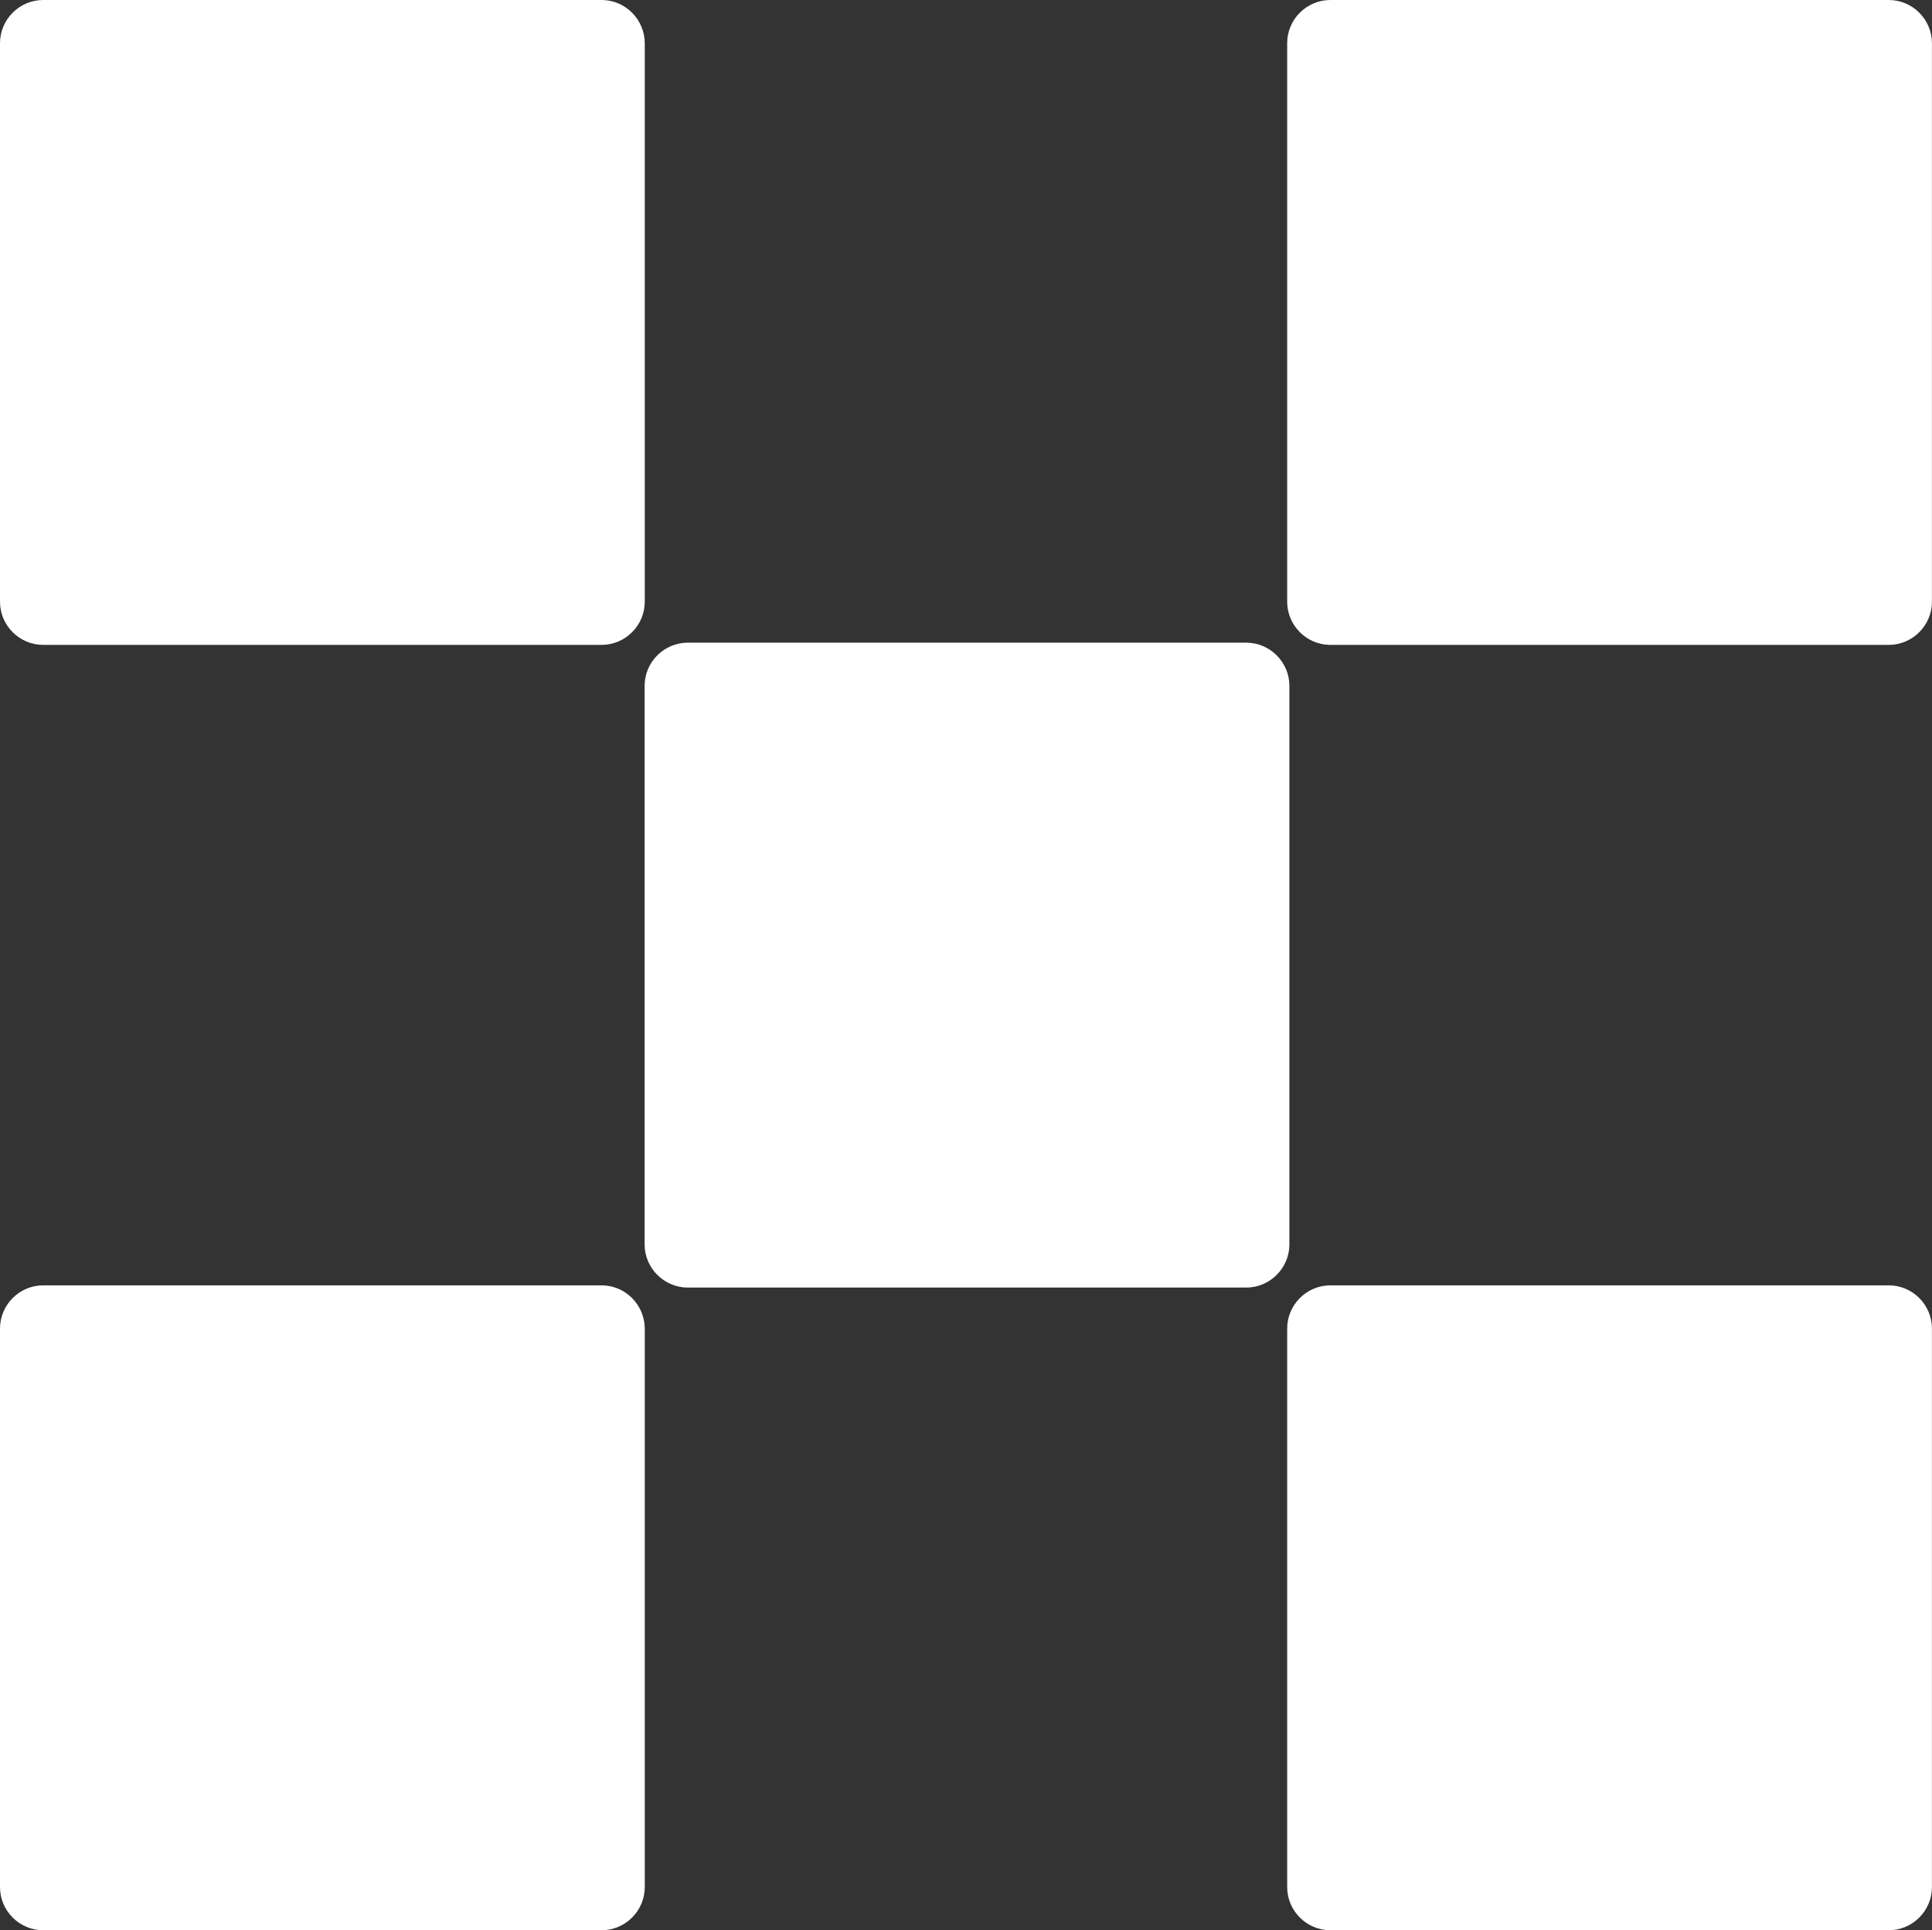
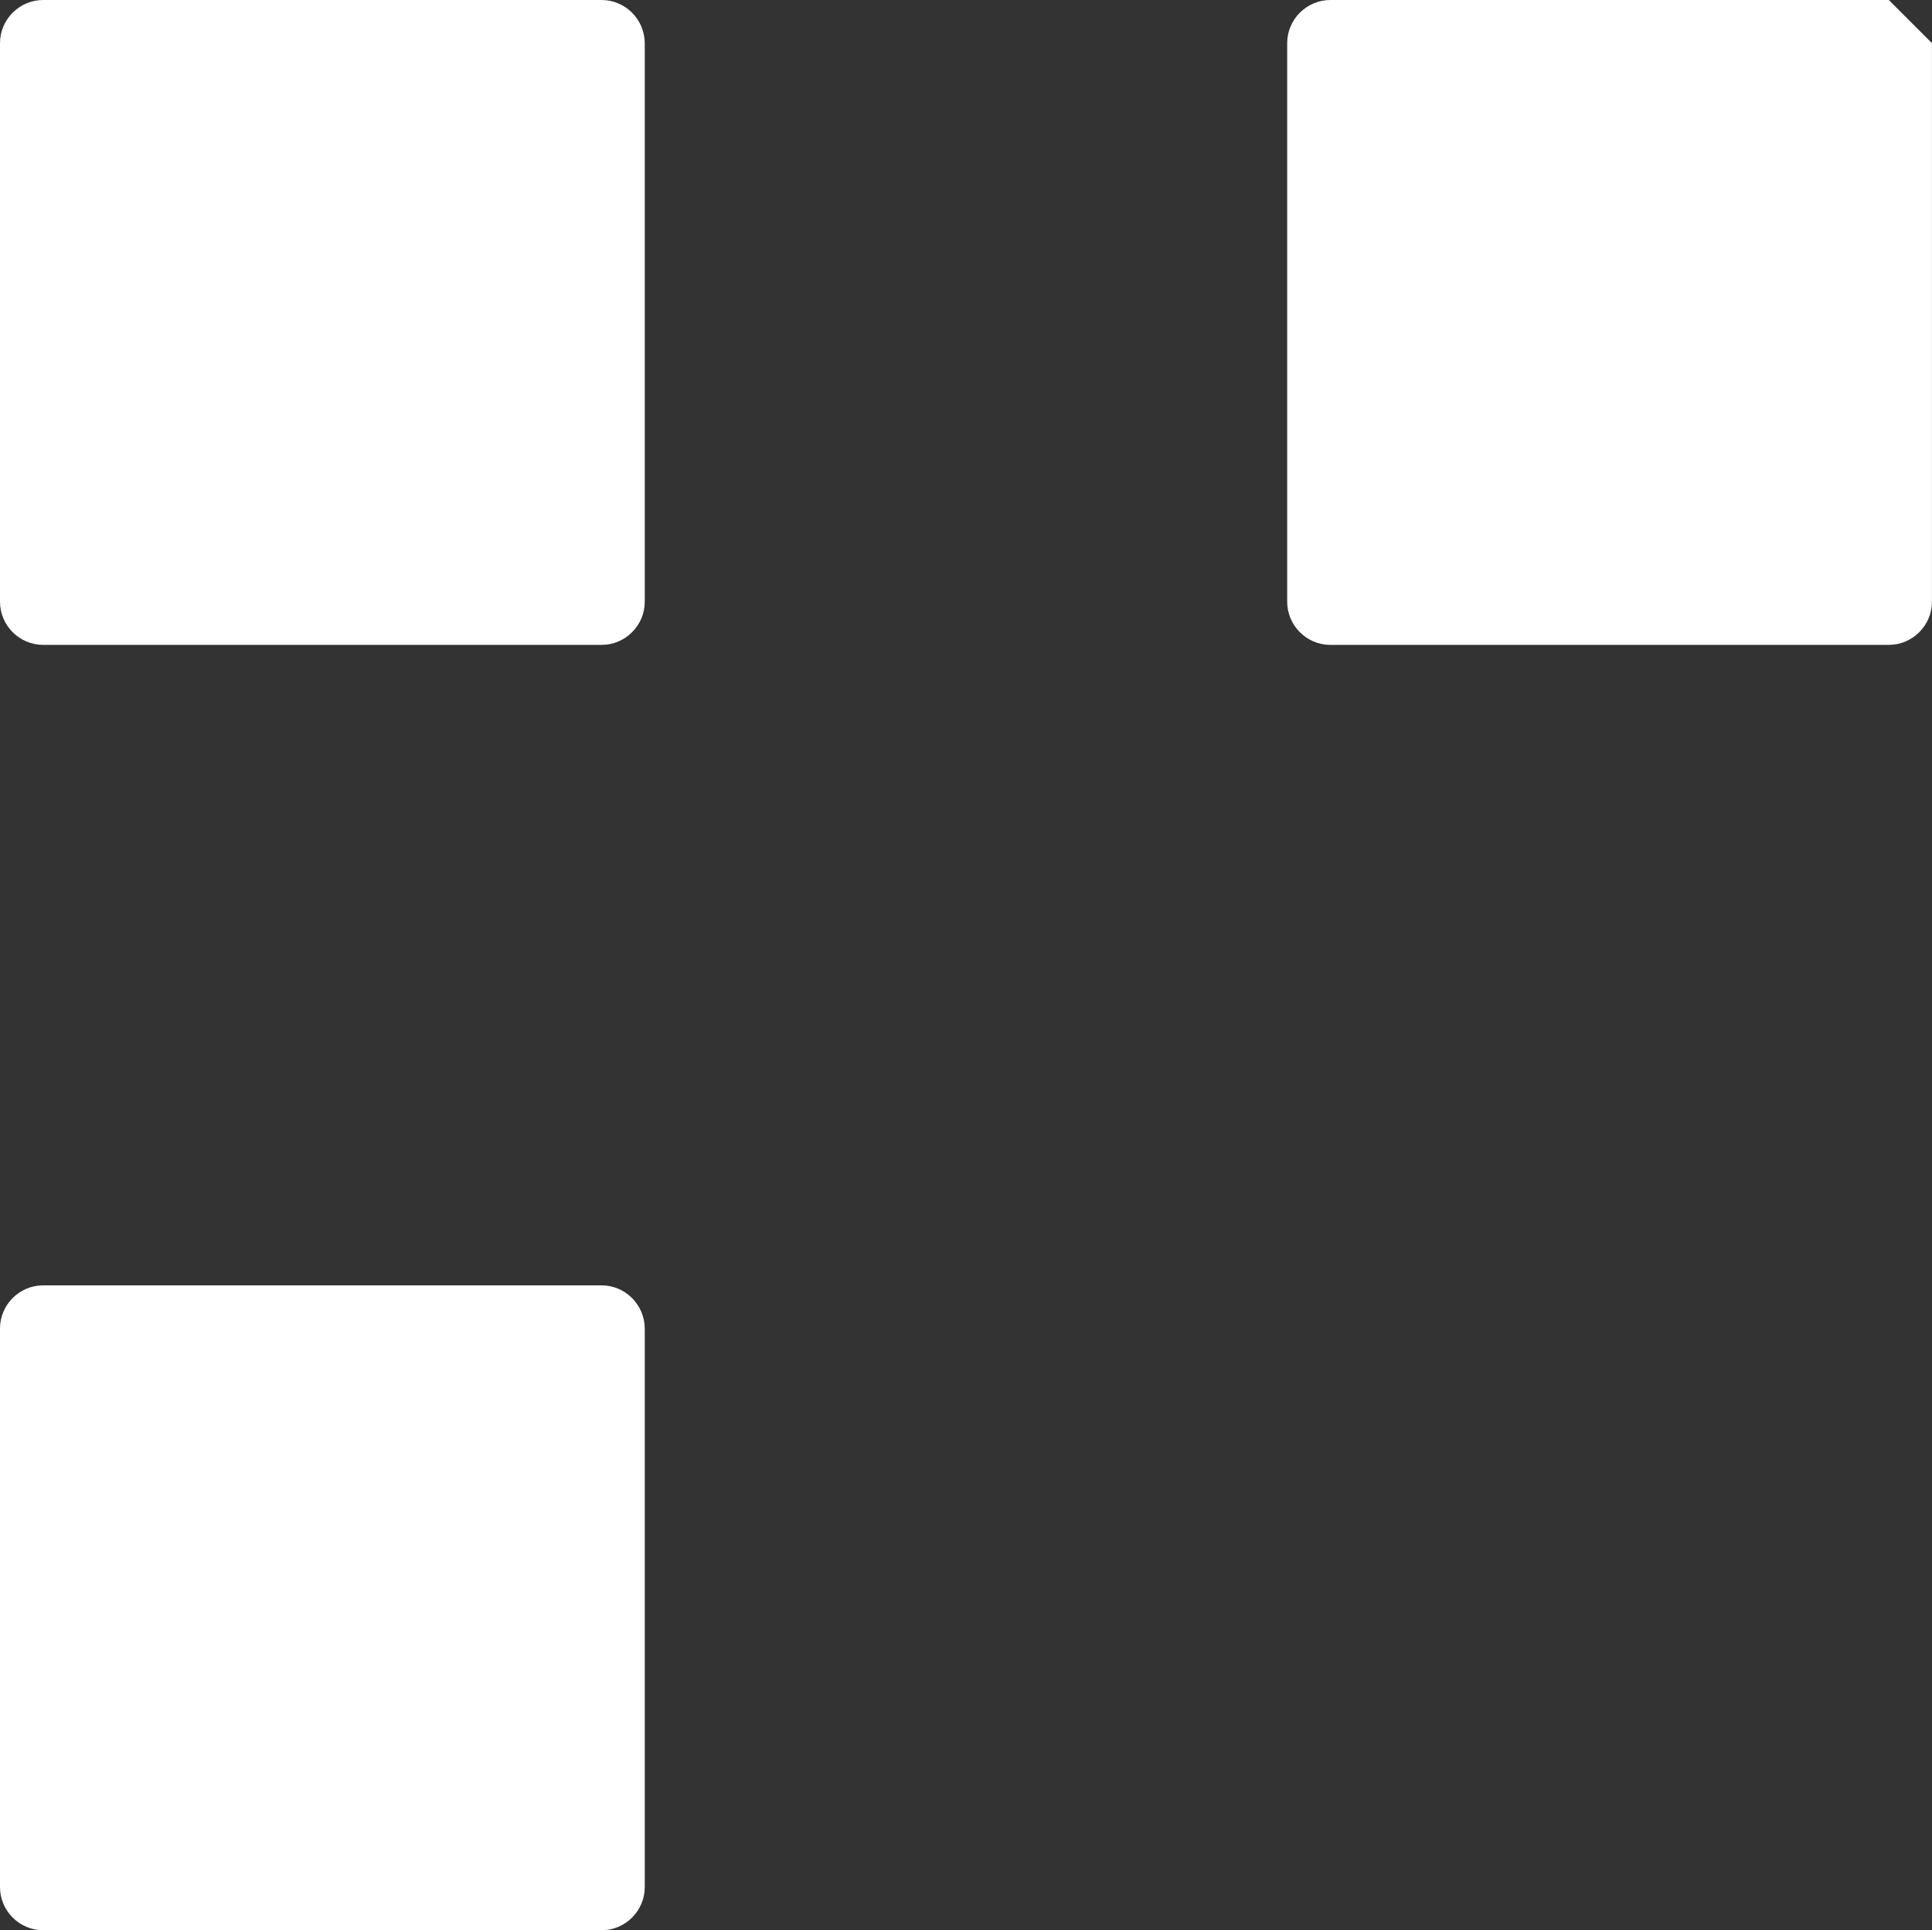
<svg xmlns="http://www.w3.org/2000/svg" width="32769" height="32734" viewBox="0 0 32769 32734" fill="none">
  <rect x="0" y="0" width="32769" height="32734" fill="#333333" stroke="none" />
-   <path d="M21137.8 10898.8H11665.3C11263.2 10898.8 10933.6 11228.4 10933.6 11630.5V21103.2C10933.6 21505.3 11263.2 21835 11665.3 21835H21137.8C21539.9 21835 21869.5 21505.3 21869.5 21103.2V11630.5C21869.5 11228.4 21539.9 10898.8 21137.8 10898.8Z" fill="white" />
  <path d="M10204.2 0H731.711C329.621 0 0 329.629 0 731.729V10204.5C0 10606.6 329.621 10936.2 731.711 10936.2H10204.2C10606.3 10936.2 10935.9 10606.6 10935.9 10204.5V731.729C10933.6 329.629 10606.3 0 10204.2 0Z" fill="white" />
-   <path d="M32036.3 0H22563.8C22161.7 0 21832.1 329.629 21832.1 731.729V10204.5C21832.1 10606.6 22161.7 10936.2 22563.8 10936.2H32036.3C32438.4 10936.2 32768 10606.6 32768 10204.5V731.729C32768 329.629 32438.4 0 32036.3 0Z" fill="white" />
+   <path d="M32036.3 0H22563.8C22161.7 0 21832.1 329.629 21832.1 731.729V10204.5C21832.1 10606.6 22161.7 10936.2 22563.8 10936.2H32036.3C32438.4 10936.2 32768 10606.6 32768 10204.5V731.729Z" fill="white" />
  <path d="M10204.2 21797.6H731.711C329.621 21797.6 0 22127.2 0 22529.3V32002C0 32404.1 329.621 32733.7 731.711 32733.7H10204.2C10606.3 32733.7 10935.9 32404.1 10935.9 32002V22529.3C10933.6 22127.2 10606.3 21797.6 10204.2 21797.6Z" fill="white" />
-   <path d="M32036.3 21797.6H22563.8C22161.7 21797.6 21832.1 22127.2 21832.1 22529.3V32002C21832.1 32404.1 22161.7 32733.7 22563.8 32733.7H32036.3C32438.4 32733.7 32768 32404.1 32768 32002V22529.3C32768 22127.2 32438.4 21797.6 32036.3 21797.6Z" fill="white" />
</svg>